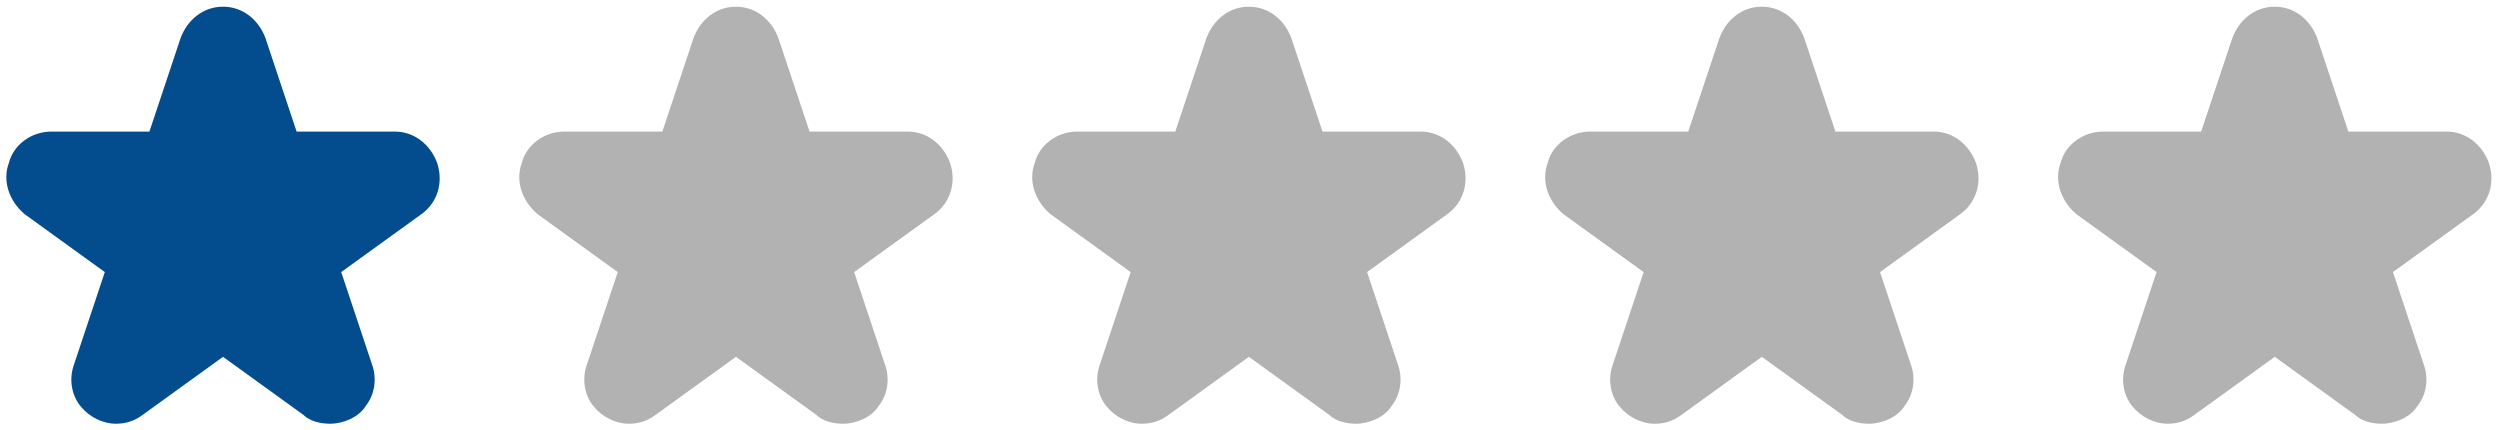
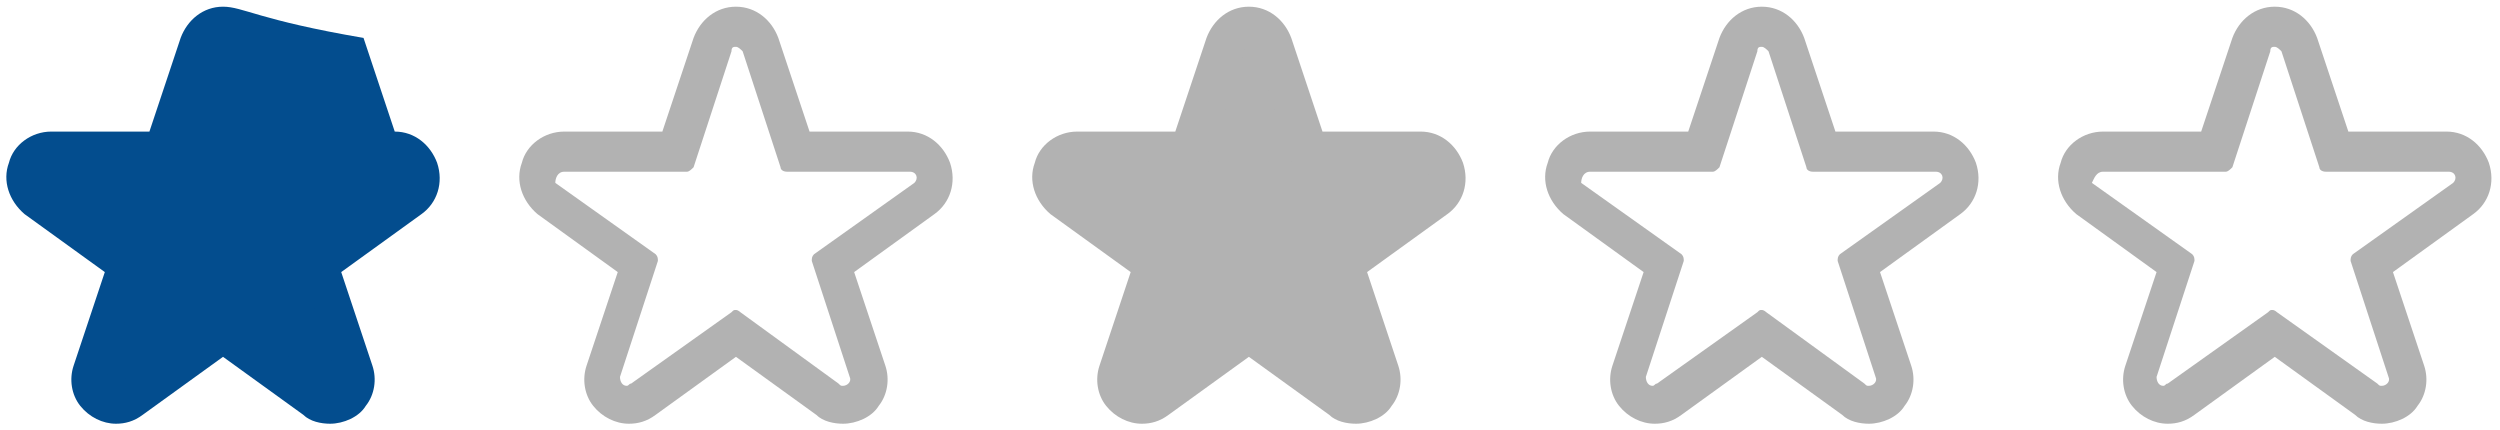
<svg xmlns="http://www.w3.org/2000/svg" version="1.1" id="Capa_1" x="0px" y="0px" viewBox="0 0 112.1 19.3" style="enable-background:new 0 0 112.1 19.3;" xml:space="preserve">
  <style type="text/css">
	.st0{fill:#034D8E;}
	.st1{fill:#B2B2B2;}
</style>
  <g>
    <path class="st0" d="M14.8,18.1c-0.2,0-0.5-0.1-0.7-0.2l-4.1-3l-4.1,3c-0.2,0.1-0.4,0.2-0.7,0.2c-0.4,0-0.7-0.2-0.9-0.5   c-0.2-0.3-0.3-0.7-0.2-1l1.6-4.8l-4.1-3C1.2,8.6,1,8.1,1.2,7.6c0.2-0.5,0.6-0.8,1.1-0.8h5.1L8.9,2C9.1,1.5,9.5,1.2,10,1.2   s0.9,0.3,1.1,0.8l1.6,4.8h5.1c0.5,0,0.9,0.3,1.1,0.8c0.2,0.5,0,1-0.4,1.3l-4.1,3l1.6,4.8c0.1,0.4,0.1,0.7-0.2,1   C15.5,18,15.1,18.1,14.8,18.1z" />
-     <path class="st0" d="M10,2.1c0.1,0,0.2,0.1,0.3,0.2L12,7.5c0,0.1,0.1,0.2,0.3,0.2h5.5c0.3,0,0.4,0.3,0.2,0.5l-4.5,3.2   c-0.1,0.1-0.1,0.2-0.1,0.3l1.7,5.2c0.1,0.2-0.1,0.4-0.3,0.4c-0.1,0-0.1,0-0.2-0.1L10.2,14c0,0-0.1-0.1-0.2-0.1s-0.1,0-0.2,0.1   l-4.5,3.2c-0.1,0-0.1,0.1-0.2,0.1c-0.2,0-0.3-0.2-0.3-0.4l1.7-5.2c0-0.1,0-0.2-0.1-0.3L2.1,8.1C1.9,8,2,7.7,2.3,7.7h5.5   C7.9,7.7,8,7.6,8,7.5l1.7-5.2C9.8,2.1,9.9,2.1,10,2.1 M10,0.3c-0.9,0-1.6,0.6-1.9,1.4L6.7,5.9H2.3c-0.9,0-1.7,0.6-1.9,1.4   c-0.3,0.8,0,1.7,0.7,2.3l3.6,2.6l-1.4,4.2c-0.2,0.6-0.1,1.3,0.3,1.8C4,18.7,4.6,19,5.2,19c0.4,0,0.8-0.1,1.2-0.4L10,16l3.6,2.6   c0.3,0.3,0.8,0.4,1.2,0.4c0.6,0,1.3-0.3,1.6-0.8c0.4-0.5,0.5-1.2,0.3-1.8l-1.4-4.2l3.6-2.6c0.7-0.5,1-1.4,0.7-2.3   c-0.3-0.8-1-1.4-1.9-1.4h-4.4l-1.4-4.2C11.6,0.9,10.9,0.3,10,0.3L10,0.3z" />
+     <path class="st0" d="M10,2.1c0.1,0,0.2,0.1,0.3,0.2L12,7.5c0,0.1,0.1,0.2,0.3,0.2h5.5c0.3,0,0.4,0.3,0.2,0.5l-4.5,3.2   c-0.1,0.1-0.1,0.2-0.1,0.3l1.7,5.2c0.1,0.2-0.1,0.4-0.3,0.4c-0.1,0-0.1,0-0.2-0.1L10.2,14c0,0-0.1-0.1-0.2-0.1s-0.1,0-0.2,0.1   l-4.5,3.2c-0.1,0-0.1,0.1-0.2,0.1c-0.2,0-0.3-0.2-0.3-0.4l1.7-5.2c0-0.1,0-0.2-0.1-0.3L2.1,8.1C1.9,8,2,7.7,2.3,7.7h5.5   C7.9,7.7,8,7.6,8,7.5l1.7-5.2C9.8,2.1,9.9,2.1,10,2.1 M10,0.3c-0.9,0-1.6,0.6-1.9,1.4L6.7,5.9H2.3c-0.9,0-1.7,0.6-1.9,1.4   c-0.3,0.8,0,1.7,0.7,2.3l3.6,2.6l-1.4,4.2c-0.2,0.6-0.1,1.3,0.3,1.8C4,18.7,4.6,19,5.2,19c0.4,0,0.8-0.1,1.2-0.4L10,16l3.6,2.6   c0.3,0.3,0.8,0.4,1.2,0.4c0.6,0,1.3-0.3,1.6-0.8c0.4-0.5,0.5-1.2,0.3-1.8l-1.4-4.2l3.6-2.6c0.7-0.5,1-1.4,0.7-2.3   c-0.3-0.8-1-1.4-1.9-1.4l-1.4-4.2C11.6,0.9,10.9,0.3,10,0.3L10,0.3z" />
  </g>
  <g>
-     <path class="st1" d="M37.8,18.1c-0.2,0-0.5-0.1-0.7-0.2l-4.1-3l-4.1,3c-0.2,0.1-0.4,0.2-0.7,0.2c-0.4,0-0.7-0.2-0.9-0.5   c-0.2-0.3-0.3-0.7-0.2-1l1.6-4.8l-4.1-3c-0.4-0.3-0.6-0.8-0.4-1.3c0.2-0.5,0.6-0.8,1.1-0.8h5.1L31.9,2c0.2-0.5,0.6-0.8,1.1-0.8   c0.5,0,0.9,0.3,1.1,0.8l1.6,4.8h5.1c0.5,0,0.9,0.3,1.1,0.8s0,1-0.4,1.3l-4.1,3l1.6,4.8c0.1,0.4,0.1,0.7-0.2,1S38.1,18.1,37.8,18.1z   " />
    <path class="st1" d="M33,2.1c0.1,0,0.2,0.1,0.3,0.2L35,7.5c0,0.1,0.1,0.2,0.3,0.2h5.5c0.3,0,0.4,0.3,0.2,0.5l-4.5,3.2   c-0.1,0.1-0.1,0.2-0.1,0.3l1.7,5.2c0.1,0.2-0.1,0.4-0.3,0.4c-0.1,0-0.1,0-0.2-0.1L33.2,14c0,0-0.1-0.1-0.2-0.1s-0.1,0-0.2,0.1   l-4.5,3.2c-0.1,0-0.1,0.1-0.2,0.1c-0.2,0-0.3-0.2-0.3-0.4l1.7-5.2c0-0.1,0-0.2-0.1-0.3l-4.5-3.2C24.9,8,25,7.7,25.3,7.7h5.5   c0.1,0,0.2-0.1,0.3-0.2l1.7-5.2C32.8,2.1,32.9,2.1,33,2.1 M33,0.3c-0.9,0-1.6,0.6-1.9,1.4l-1.4,4.2h-4.4c-0.9,0-1.7,0.6-1.9,1.4   c-0.3,0.8,0,1.7,0.7,2.3l3.6,2.6l-1.4,4.2c-0.2,0.6-0.1,1.3,0.3,1.8c0.4,0.5,1,0.8,1.6,0.8c0.4,0,0.8-0.1,1.2-0.4L33,16l3.6,2.6   c0.3,0.3,0.8,0.4,1.2,0.4c0.6,0,1.3-0.3,1.6-0.8c0.4-0.5,0.5-1.2,0.3-1.8l-1.4-4.2l3.6-2.6c0.7-0.5,1-1.4,0.7-2.3   c-0.3-0.8-1-1.4-1.9-1.4h-4.4l-1.4-4.2C34.6,0.9,33.9,0.3,33,0.3L33,0.3z" />
  </g>
  <g>
    <path class="st1" d="M60.8,18.1c-0.2,0-0.5-0.1-0.7-0.2l-4.1-3l-4.1,3c-0.2,0.1-0.4,0.2-0.7,0.2c-0.4,0-0.7-0.2-0.9-0.5   c-0.2-0.3-0.3-0.7-0.2-1l1.6-4.8l-4.1-3c-0.4-0.3-0.6-0.8-0.4-1.3s0.6-0.8,1.1-0.8h5.1L54.9,2c0.2-0.5,0.6-0.8,1.1-0.8   c0.5,0,0.9,0.3,1.1,0.8l1.6,4.8h5.1c0.5,0,0.9,0.3,1.1,0.8c0.2,0.5,0,1-0.4,1.3l-4.1,3l1.6,4.8c0.1,0.4,0.1,0.7-0.2,1   C61.5,18,61.1,18.1,60.8,18.1z" />
    <path class="st1" d="M56,2.1c0.1,0,0.2,0.1,0.3,0.2L58,7.5c0,0.1,0.1,0.2,0.3,0.2h5.5c0.3,0,0.4,0.3,0.2,0.5l-4.5,3.2   c-0.1,0.1-0.1,0.2-0.1,0.3l1.7,5.2c0.1,0.2-0.1,0.4-0.3,0.4c-0.1,0-0.1,0-0.2-0.1L56.2,14c0,0-0.1-0.1-0.2-0.1s-0.1,0-0.2,0.1   l-4.5,3.2c-0.1,0-0.1,0.1-0.2,0.1c-0.2,0-0.3-0.2-0.3-0.4l1.7-5.2c0-0.1,0-0.2-0.1-0.3l-4.5-3.2C47.9,8,48,7.7,48.3,7.7h5.5   c0.1,0,0.2-0.1,0.3-0.2l1.7-5.2C55.8,2.1,55.9,2.1,56,2.1 M56,0.3c-0.9,0-1.6,0.6-1.9,1.4l-1.4,4.2h-4.4c-0.9,0-1.7,0.6-1.9,1.4   c-0.3,0.8,0,1.7,0.7,2.3l3.6,2.6l-1.4,4.2c-0.2,0.6-0.1,1.3,0.3,1.8c0.4,0.5,1,0.8,1.6,0.8c0.4,0,0.8-0.1,1.2-0.4L56,16l3.6,2.6   c0.3,0.3,0.8,0.4,1.2,0.4c0.6,0,1.3-0.3,1.6-0.8c0.4-0.5,0.5-1.2,0.3-1.8l-1.4-4.2l3.6-2.6c0.7-0.5,1-1.4,0.7-2.3   c-0.3-0.8-1-1.4-1.9-1.4h-4.4l-1.4-4.2C57.6,0.9,56.9,0.3,56,0.3L56,0.3z" />
  </g>
  <g>
-     <path class="st1" d="M83.8,18.1c-0.2,0-0.5-0.1-0.7-0.2l-4.1-3l-4.1,3c-0.2,0.1-0.4,0.2-0.7,0.2c-0.4,0-0.7-0.2-0.9-0.5   c-0.2-0.3-0.3-0.7-0.2-1l1.6-4.8l-4.1-3c-0.4-0.3-0.6-0.8-0.4-1.3c0.2-0.5,0.6-0.8,1.1-0.8h5.1L77.9,2c0.2-0.5,0.6-0.8,1.1-0.8   c0.5,0,0.9,0.3,1.1,0.8l1.6,4.8h5.1c0.5,0,0.9,0.3,1.1,0.8c0.2,0.5,0,1-0.4,1.3l-4.1,3l1.6,4.8c0.1,0.4,0.1,0.7-0.2,1   C84.5,18,84.1,18.1,83.8,18.1z" />
    <path class="st1" d="M79,2.1c0.1,0,0.2,0.1,0.3,0.2L81,7.5c0,0.1,0.1,0.2,0.3,0.2h5.5c0.3,0,0.4,0.3,0.2,0.5l-4.5,3.2   c-0.1,0.1-0.1,0.2-0.1,0.3l1.7,5.2c0.1,0.2-0.1,0.4-0.3,0.4c-0.1,0-0.1,0-0.2-0.1L79.2,14c0,0-0.1-0.1-0.2-0.1s-0.1,0-0.2,0.1   l-4.5,3.2c-0.1,0-0.1,0.1-0.2,0.1c-0.2,0-0.3-0.2-0.3-0.4l1.7-5.2c0-0.1,0-0.2-0.1-0.3l-4.5-3.2C70.9,8,71,7.7,71.3,7.7h5.5   c0.1,0,0.2-0.1,0.3-0.2l1.7-5.2C78.8,2.1,78.9,2.1,79,2.1 M79,0.3c-0.9,0-1.6,0.6-1.9,1.4l-1.4,4.2h-4.4c-0.9,0-1.7,0.6-1.9,1.4   c-0.3,0.8,0,1.7,0.7,2.3l3.6,2.6l-1.4,4.2c-0.2,0.6-0.1,1.3,0.3,1.8c0.4,0.5,1,0.8,1.6,0.8c0.4,0,0.8-0.1,1.2-0.4L79,16l3.6,2.6   c0.3,0.3,0.8,0.4,1.2,0.4c0.6,0,1.3-0.3,1.6-0.8c0.4-0.5,0.5-1.2,0.3-1.8l-1.4-4.2l3.6-2.6c0.7-0.5,1-1.4,0.7-2.3   c-0.3-0.8-1-1.4-1.9-1.4h-4.4l-1.4-4.2C80.6,0.9,79.9,0.3,79,0.3L79,0.3z" />
  </g>
  <g>
-     <path class="st1" d="M106.8,18.1c-0.2,0-0.5-0.1-0.7-0.2l-4.1-3l-4.1,3c-0.2,0.1-0.4,0.2-0.7,0.2c-0.4,0-0.7-0.2-0.9-0.5   c-0.2-0.3-0.3-0.7-0.2-1l1.6-4.8l-4.1-3c-0.4-0.3-0.6-0.8-0.4-1.3c0.2-0.5,0.6-0.8,1.1-0.8h5.1l1.6-4.8c0.2-0.5,0.6-0.8,1.1-0.8   s0.9,0.3,1.1,0.8l1.6,4.8h5.1c0.5,0,0.9,0.3,1.1,0.8c0.2,0.5,0,1-0.4,1.3l-4.1,3l1.6,4.8c0.1,0.4,0.1,0.7-0.2,1   C107.5,18,107.1,18.1,106.8,18.1z" />
    <path class="st1" d="M102,2.1c0.1,0,0.2,0.1,0.3,0.2l1.7,5.2c0,0.1,0.1,0.2,0.3,0.2h5.5c0.3,0,0.4,0.3,0.2,0.5l-4.5,3.2   c-0.1,0.1-0.1,0.2-0.1,0.3l1.7,5.2c0.1,0.2-0.1,0.4-0.3,0.4c-0.1,0-0.1,0-0.2-0.1l-4.5-3.2c0,0-0.1-0.1-0.2-0.1s-0.1,0-0.2,0.1   l-4.5,3.2c-0.1,0-0.1,0.1-0.2,0.1c-0.2,0-0.3-0.2-0.3-0.4l1.7-5.2c0-0.1,0-0.2-0.1-0.3l-4.5-3.2C93.9,8,94,7.7,94.3,7.7h5.5   c0.1,0,0.2-0.1,0.3-0.2l1.7-5.2C101.8,2.1,101.9,2.1,102,2.1 M102,0.3c-0.9,0-1.6,0.6-1.9,1.4l-1.4,4.2h-4.4   c-0.9,0-1.7,0.6-1.9,1.4c-0.3,0.8,0,1.7,0.7,2.3l3.6,2.6l-1.4,4.2c-0.2,0.6-0.1,1.3,0.3,1.8c0.4,0.5,1,0.8,1.6,0.8   c0.4,0,0.8-0.1,1.2-0.4L102,16l3.6,2.6c0.3,0.3,0.8,0.4,1.2,0.4c0.6,0,1.3-0.3,1.6-0.8c0.4-0.5,0.5-1.2,0.3-1.8l-1.4-4.2l3.6-2.6   c0.7-0.5,1-1.4,0.7-2.3c-0.3-0.8-1-1.4-1.9-1.4h-4.4l-1.4-4.2C103.6,0.9,102.9,0.3,102,0.3L102,0.3z" />
  </g>
</svg>